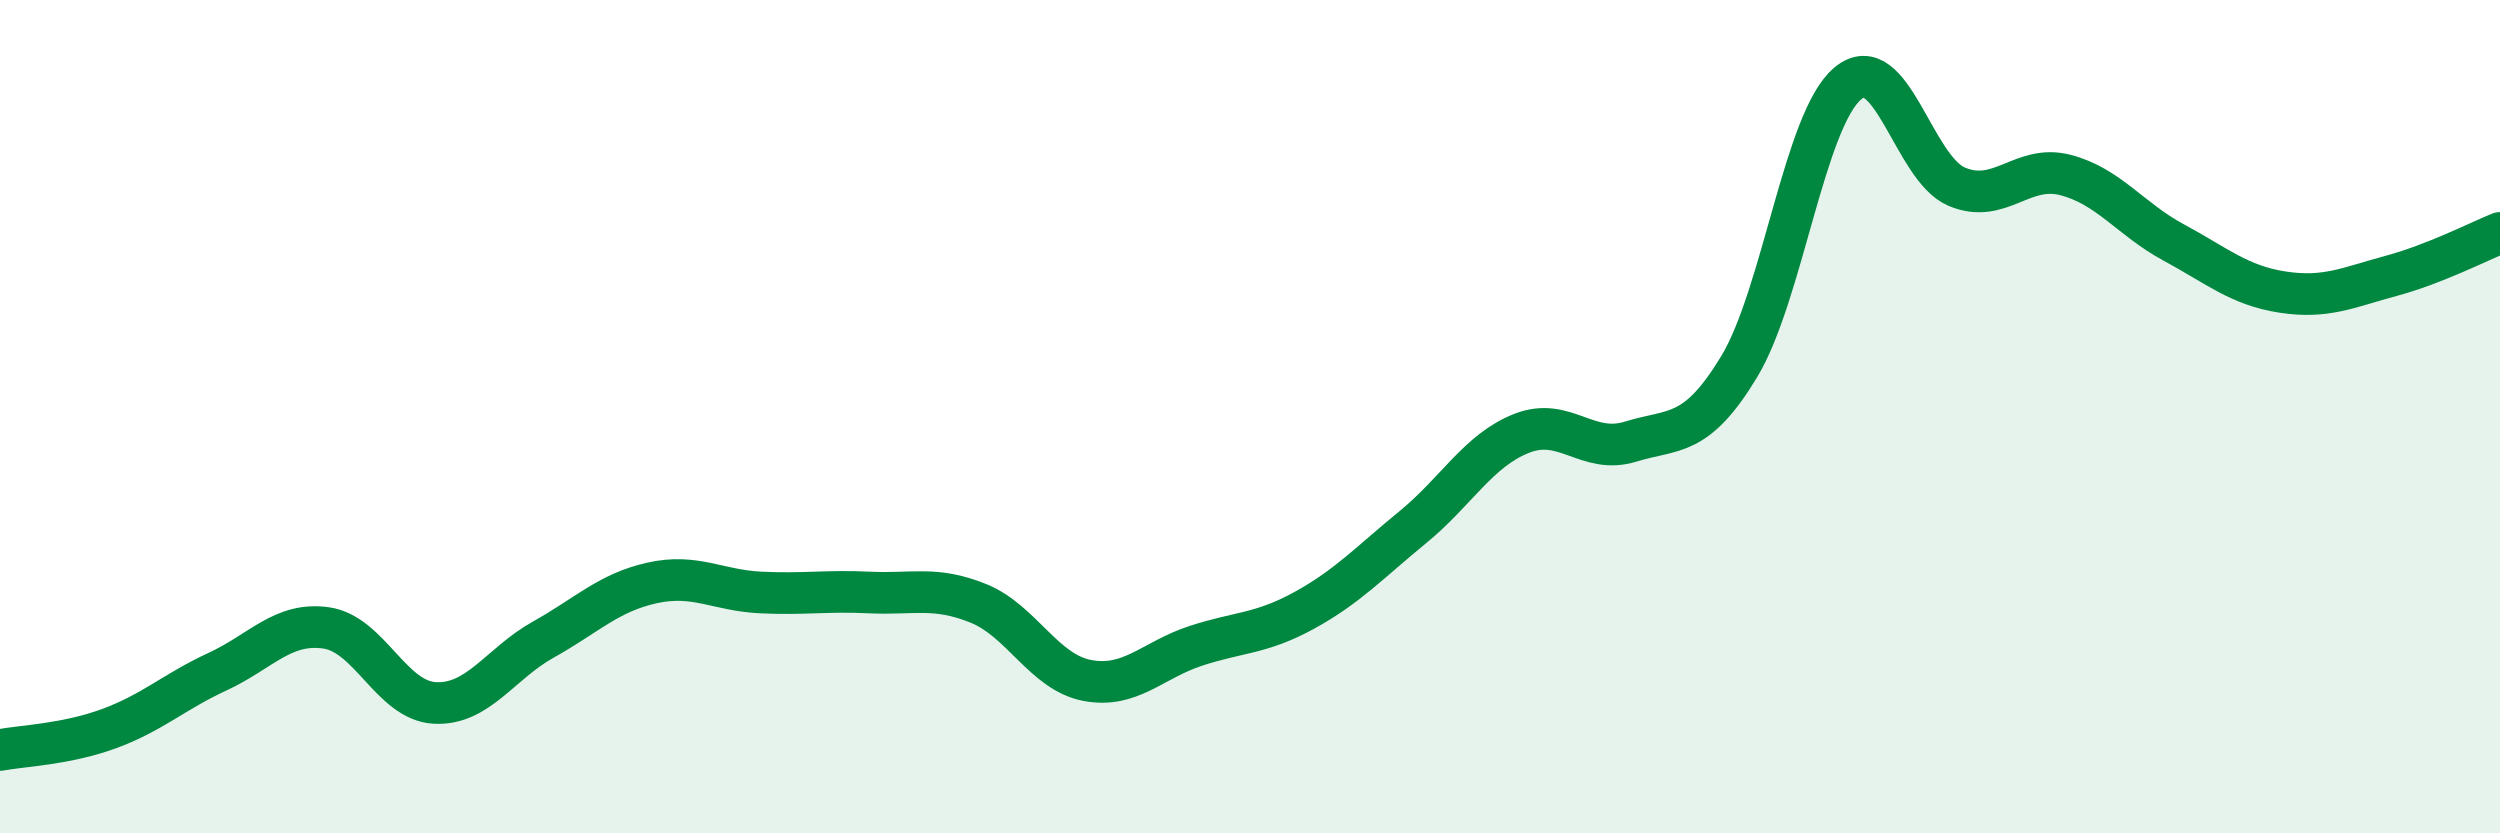
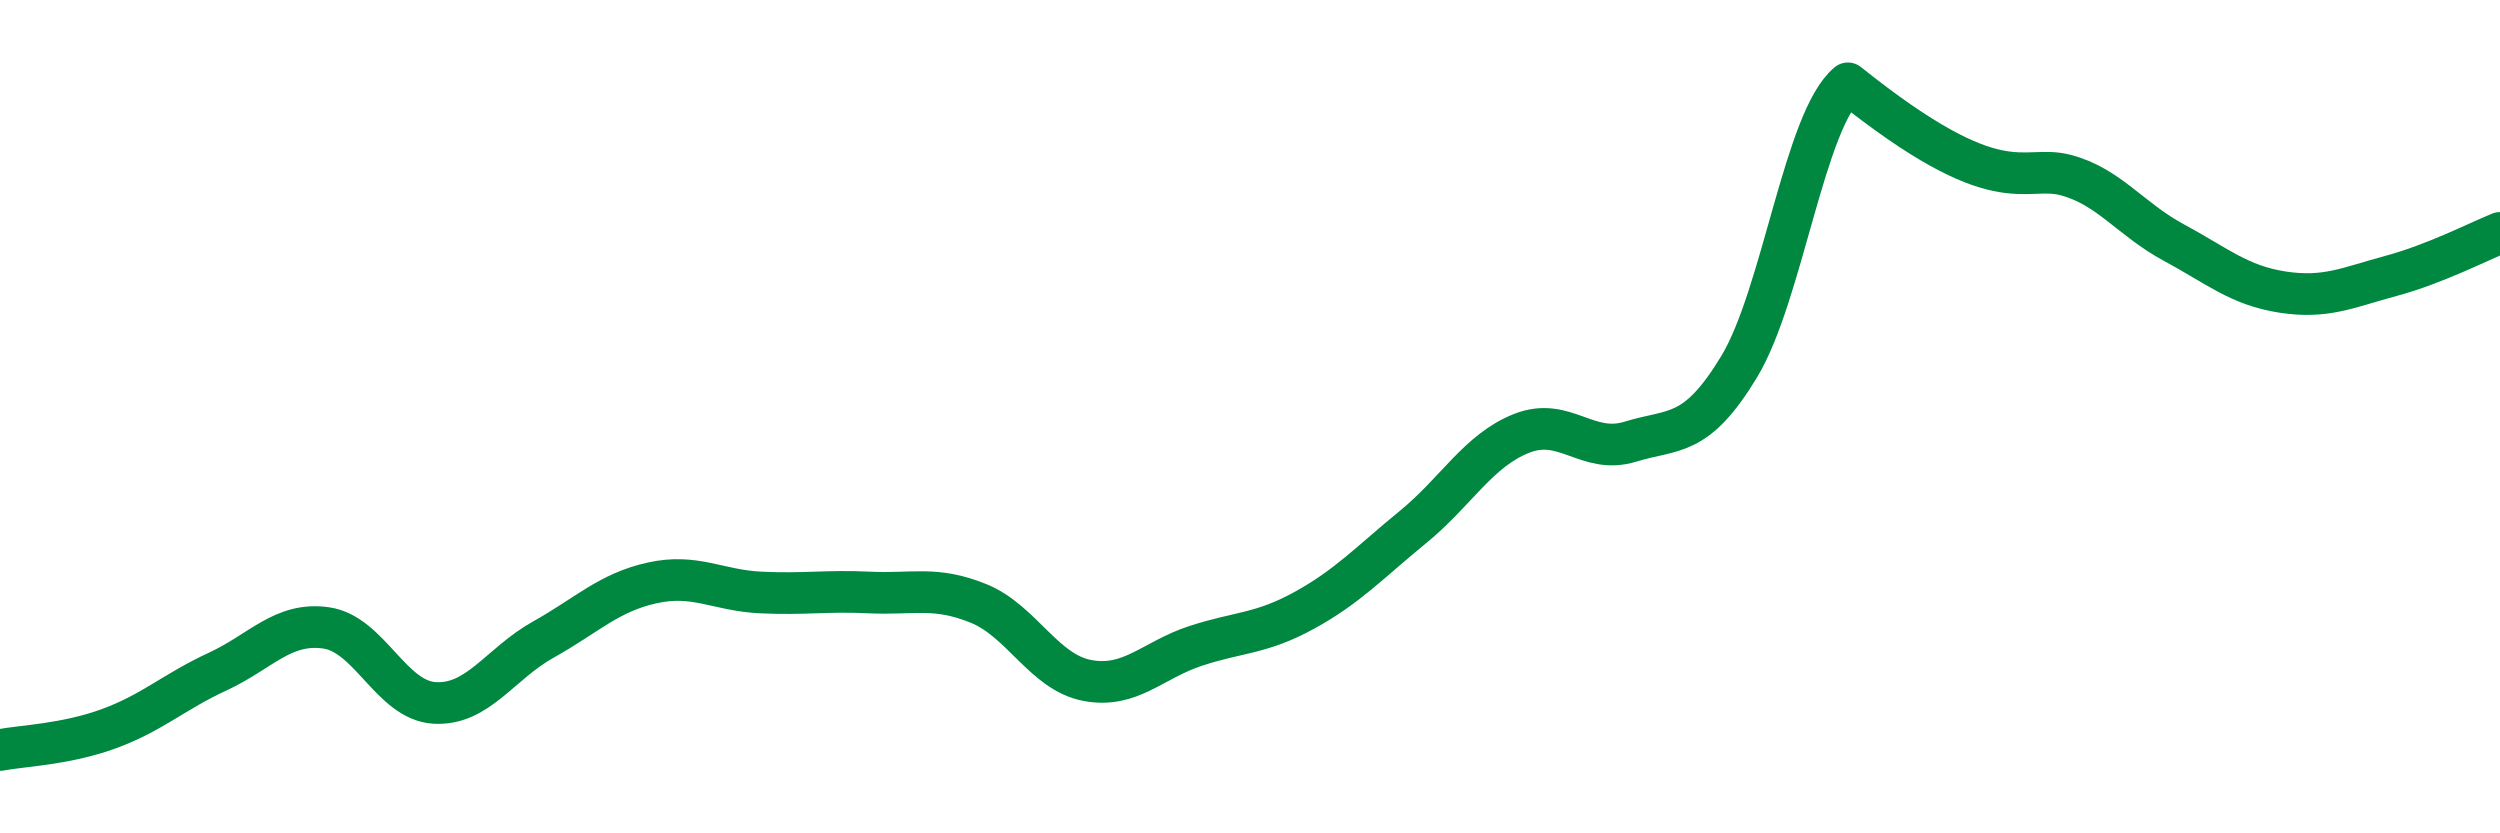
<svg xmlns="http://www.w3.org/2000/svg" width="60" height="20" viewBox="0 0 60 20">
-   <path d="M 0,18 C 0.52,17.9 1.57,17.87 2.61,17.49 C 3.65,17.11 4.18,16.6 5.22,16.12 C 6.26,15.64 6.79,14.92 7.83,15.07 C 8.87,15.22 9.39,16.81 10.43,16.87 C 11.47,16.93 12,15.93 13.04,15.35 C 14.08,14.77 14.61,14.22 15.65,13.99 C 16.69,13.76 17.22,14.17 18.26,14.22 C 19.3,14.27 19.83,14.17 20.87,14.22 C 21.91,14.27 22.44,14.06 23.48,14.48 C 24.52,14.9 25.05,16.13 26.09,16.33 C 27.13,16.53 27.66,15.84 28.7,15.5 C 29.74,15.16 30.26,15.22 31.3,14.65 C 32.34,14.08 32.87,13.5 33.91,12.65 C 34.95,11.8 35.48,10.81 36.52,10.4 C 37.56,9.99 38.09,10.92 39.13,10.6 C 40.17,10.28 40.7,10.52 41.74,8.8 C 42.78,7.08 43.31,2.86 44.35,2 C 45.39,1.14 45.92,4.04 46.96,4.48 C 48,4.92 48.53,3.93 49.57,4.2 C 50.61,4.47 51.13,5.26 52.17,5.82 C 53.21,6.38 53.74,6.85 54.78,7.01 C 55.82,7.17 56.35,6.9 57.39,6.62 C 58.43,6.34 59.48,5.8 60,5.59L60 20L0 20Z" fill="#008740" opacity="0.1" stroke-linecap="round" stroke-linejoin="round" />
-   <path d="M 0,18 C 0.52,17.9 1.57,17.87 2.61,17.49 C 3.65,17.11 4.18,16.6 5.22,16.12 C 6.26,15.64 6.79,14.92 7.83,15.07 C 8.87,15.22 9.39,16.81 10.43,16.87 C 11.47,16.93 12,15.93 13.04,15.35 C 14.08,14.77 14.61,14.22 15.65,13.99 C 16.69,13.76 17.22,14.17 18.26,14.22 C 19.3,14.27 19.83,14.17 20.87,14.22 C 21.91,14.27 22.44,14.06 23.48,14.48 C 24.52,14.9 25.05,16.13 26.09,16.33 C 27.13,16.53 27.66,15.84 28.7,15.5 C 29.74,15.16 30.26,15.22 31.3,14.65 C 32.34,14.08 32.87,13.5 33.91,12.65 C 34.95,11.8 35.48,10.81 36.52,10.4 C 37.56,9.99 38.09,10.92 39.13,10.6 C 40.17,10.28 40.7,10.52 41.74,8.8 C 42.78,7.08 43.31,2.86 44.35,2 C 45.39,1.14 45.92,4.04 46.96,4.48 C 48,4.92 48.53,3.93 49.57,4.2 C 50.61,4.47 51.13,5.26 52.17,5.82 C 53.21,6.38 53.74,6.85 54.78,7.01 C 55.82,7.17 56.35,6.9 57.39,6.62 C 58.43,6.34 59.48,5.8 60,5.59" stroke="#008740" stroke-width="1" fill="none" stroke-linecap="round" stroke-linejoin="round" />
+   <path d="M 0,18 C 0.52,17.9 1.57,17.87 2.61,17.49 C 3.65,17.11 4.18,16.6 5.22,16.12 C 6.26,15.64 6.79,14.92 7.83,15.07 C 8.87,15.22 9.39,16.81 10.43,16.87 C 11.47,16.93 12,15.93 13.04,15.35 C 14.08,14.77 14.61,14.22 15.65,13.99 C 16.69,13.76 17.22,14.17 18.26,14.22 C 19.3,14.27 19.83,14.17 20.87,14.22 C 21.91,14.27 22.44,14.06 23.48,14.48 C 24.52,14.9 25.05,16.13 26.09,16.33 C 27.13,16.53 27.66,15.84 28.7,15.5 C 29.74,15.16 30.26,15.22 31.3,14.65 C 32.34,14.08 32.87,13.5 33.91,12.65 C 34.95,11.8 35.48,10.81 36.52,10.4 C 37.56,9.99 38.09,10.92 39.13,10.6 C 40.17,10.28 40.7,10.52 41.74,8.8 C 42.78,7.08 43.31,2.86 44.35,2 C 48,4.92 48.53,3.93 49.57,4.2 C 50.61,4.47 51.13,5.26 52.17,5.82 C 53.21,6.38 53.74,6.85 54.78,7.01 C 55.82,7.17 56.35,6.9 57.39,6.62 C 58.43,6.34 59.48,5.8 60,5.59" stroke="#008740" stroke-width="1" fill="none" stroke-linecap="round" stroke-linejoin="round" />
</svg>